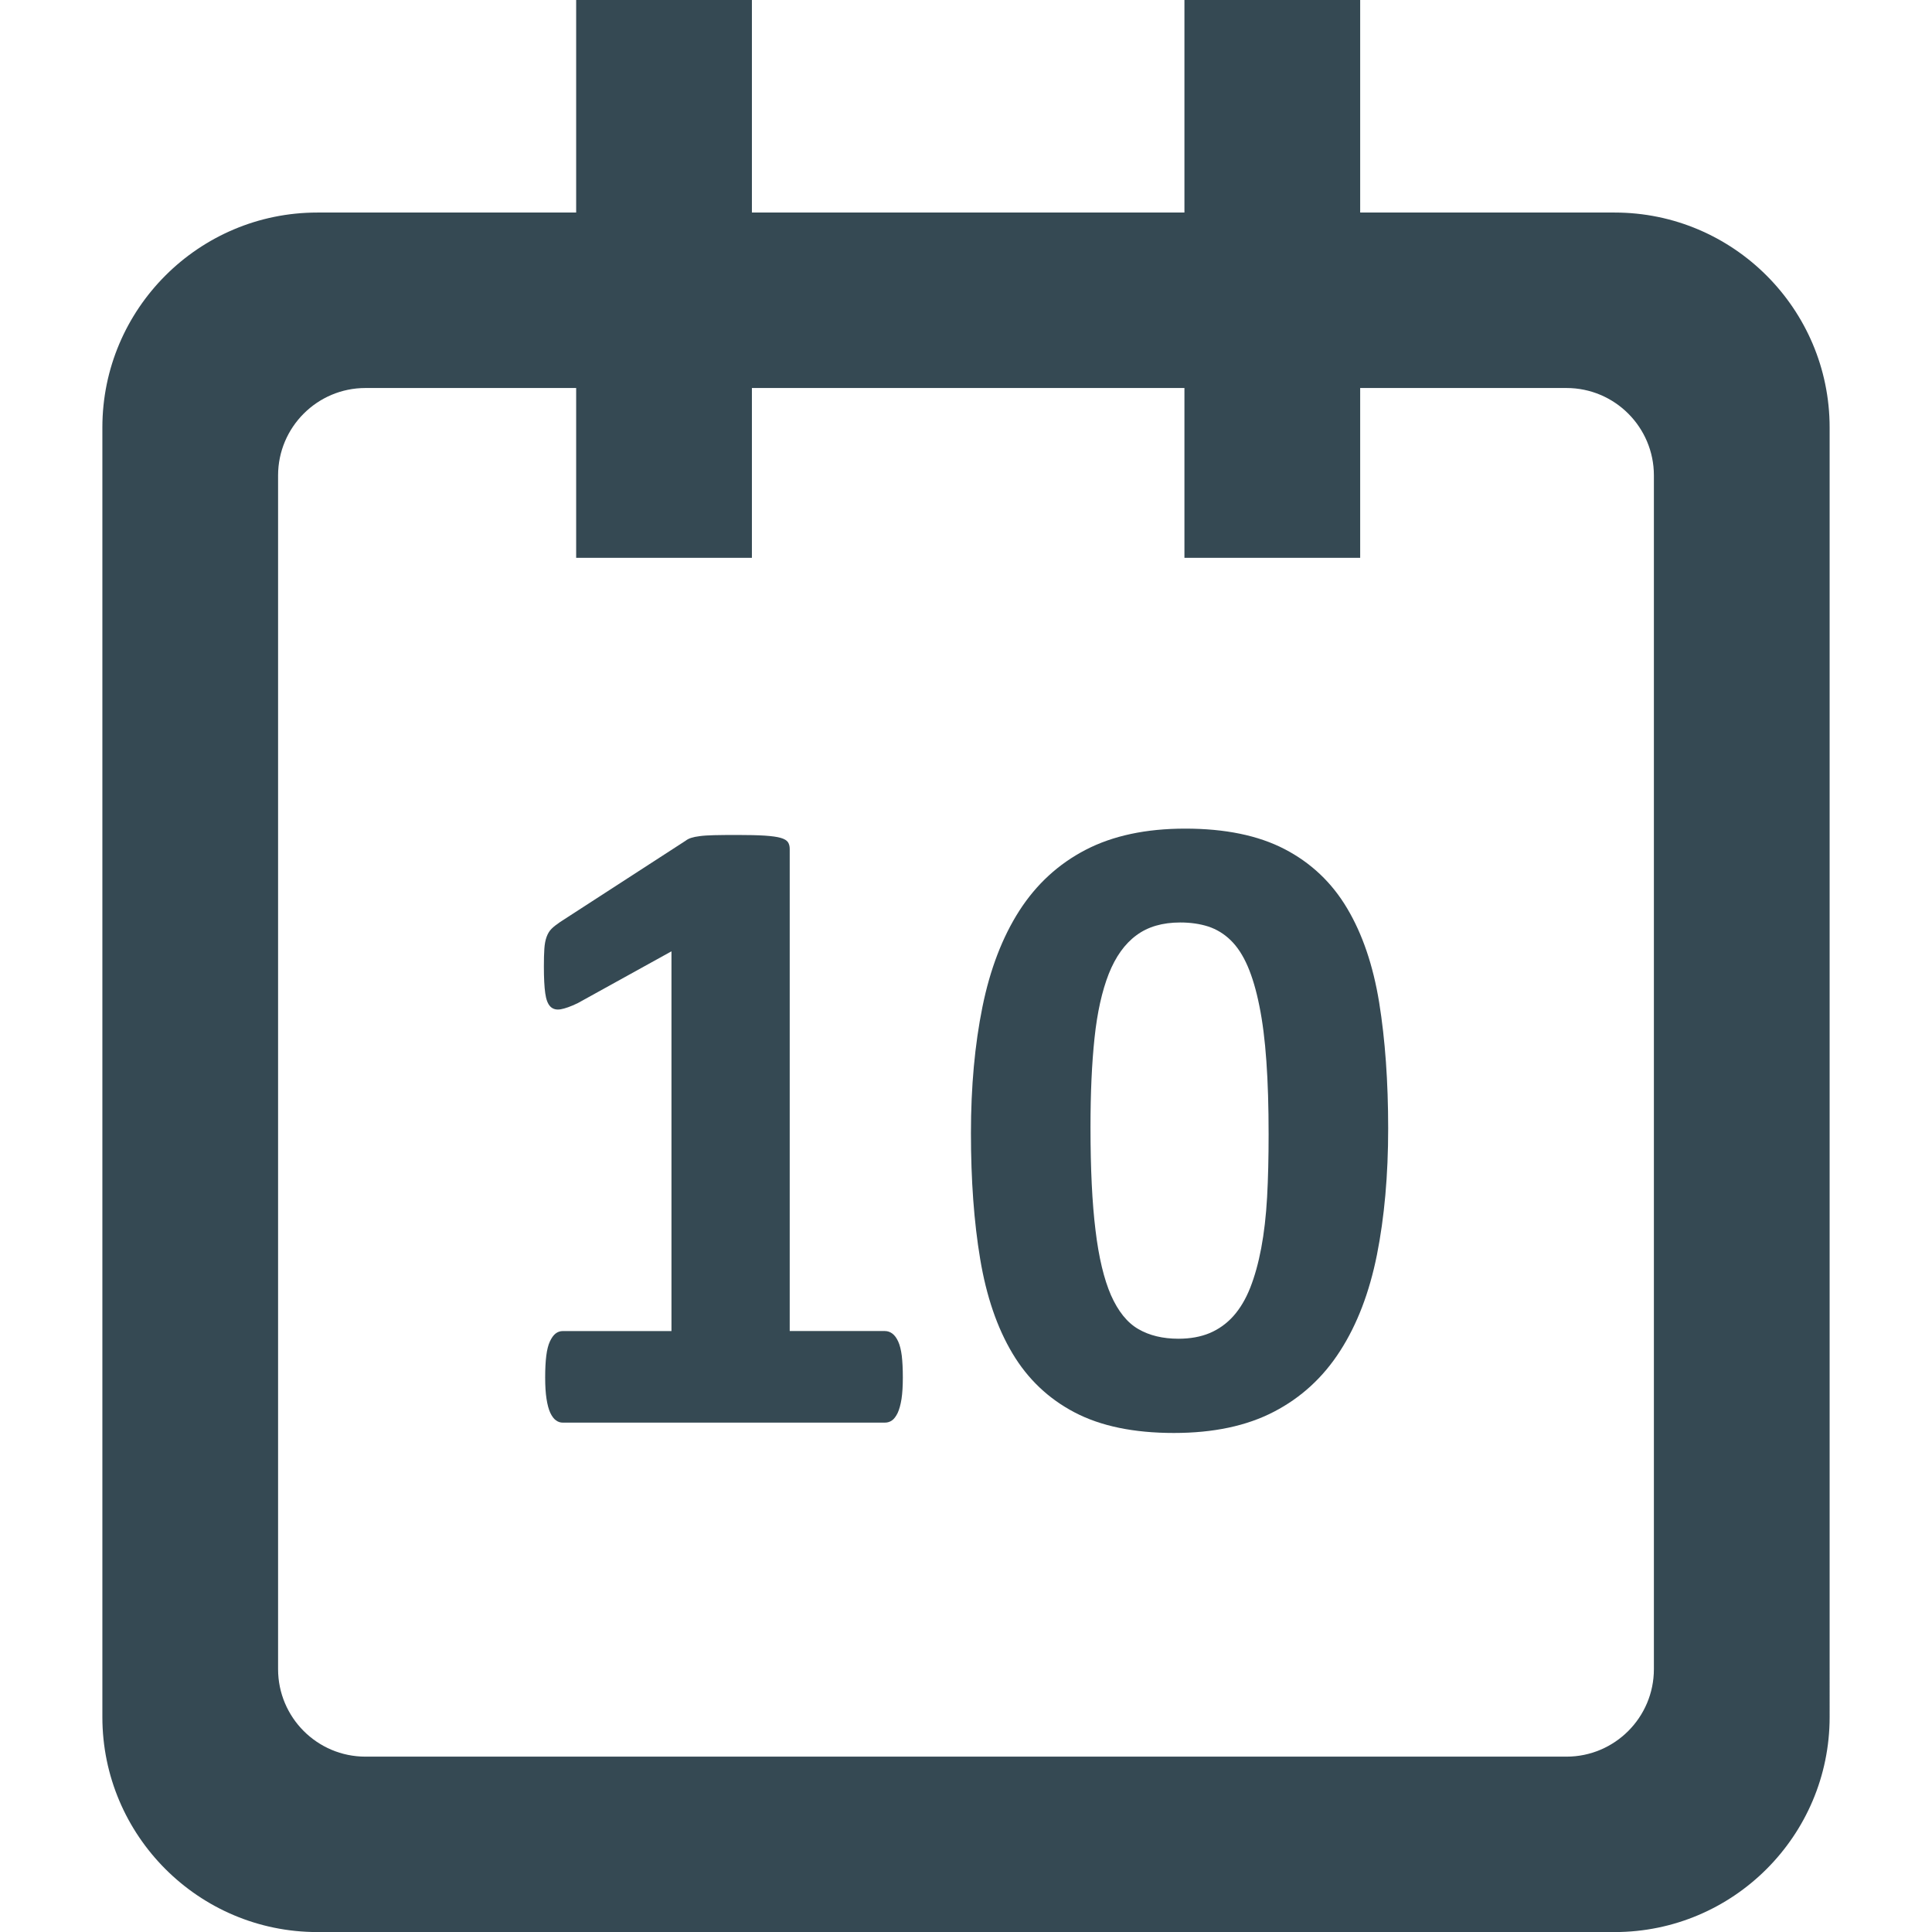
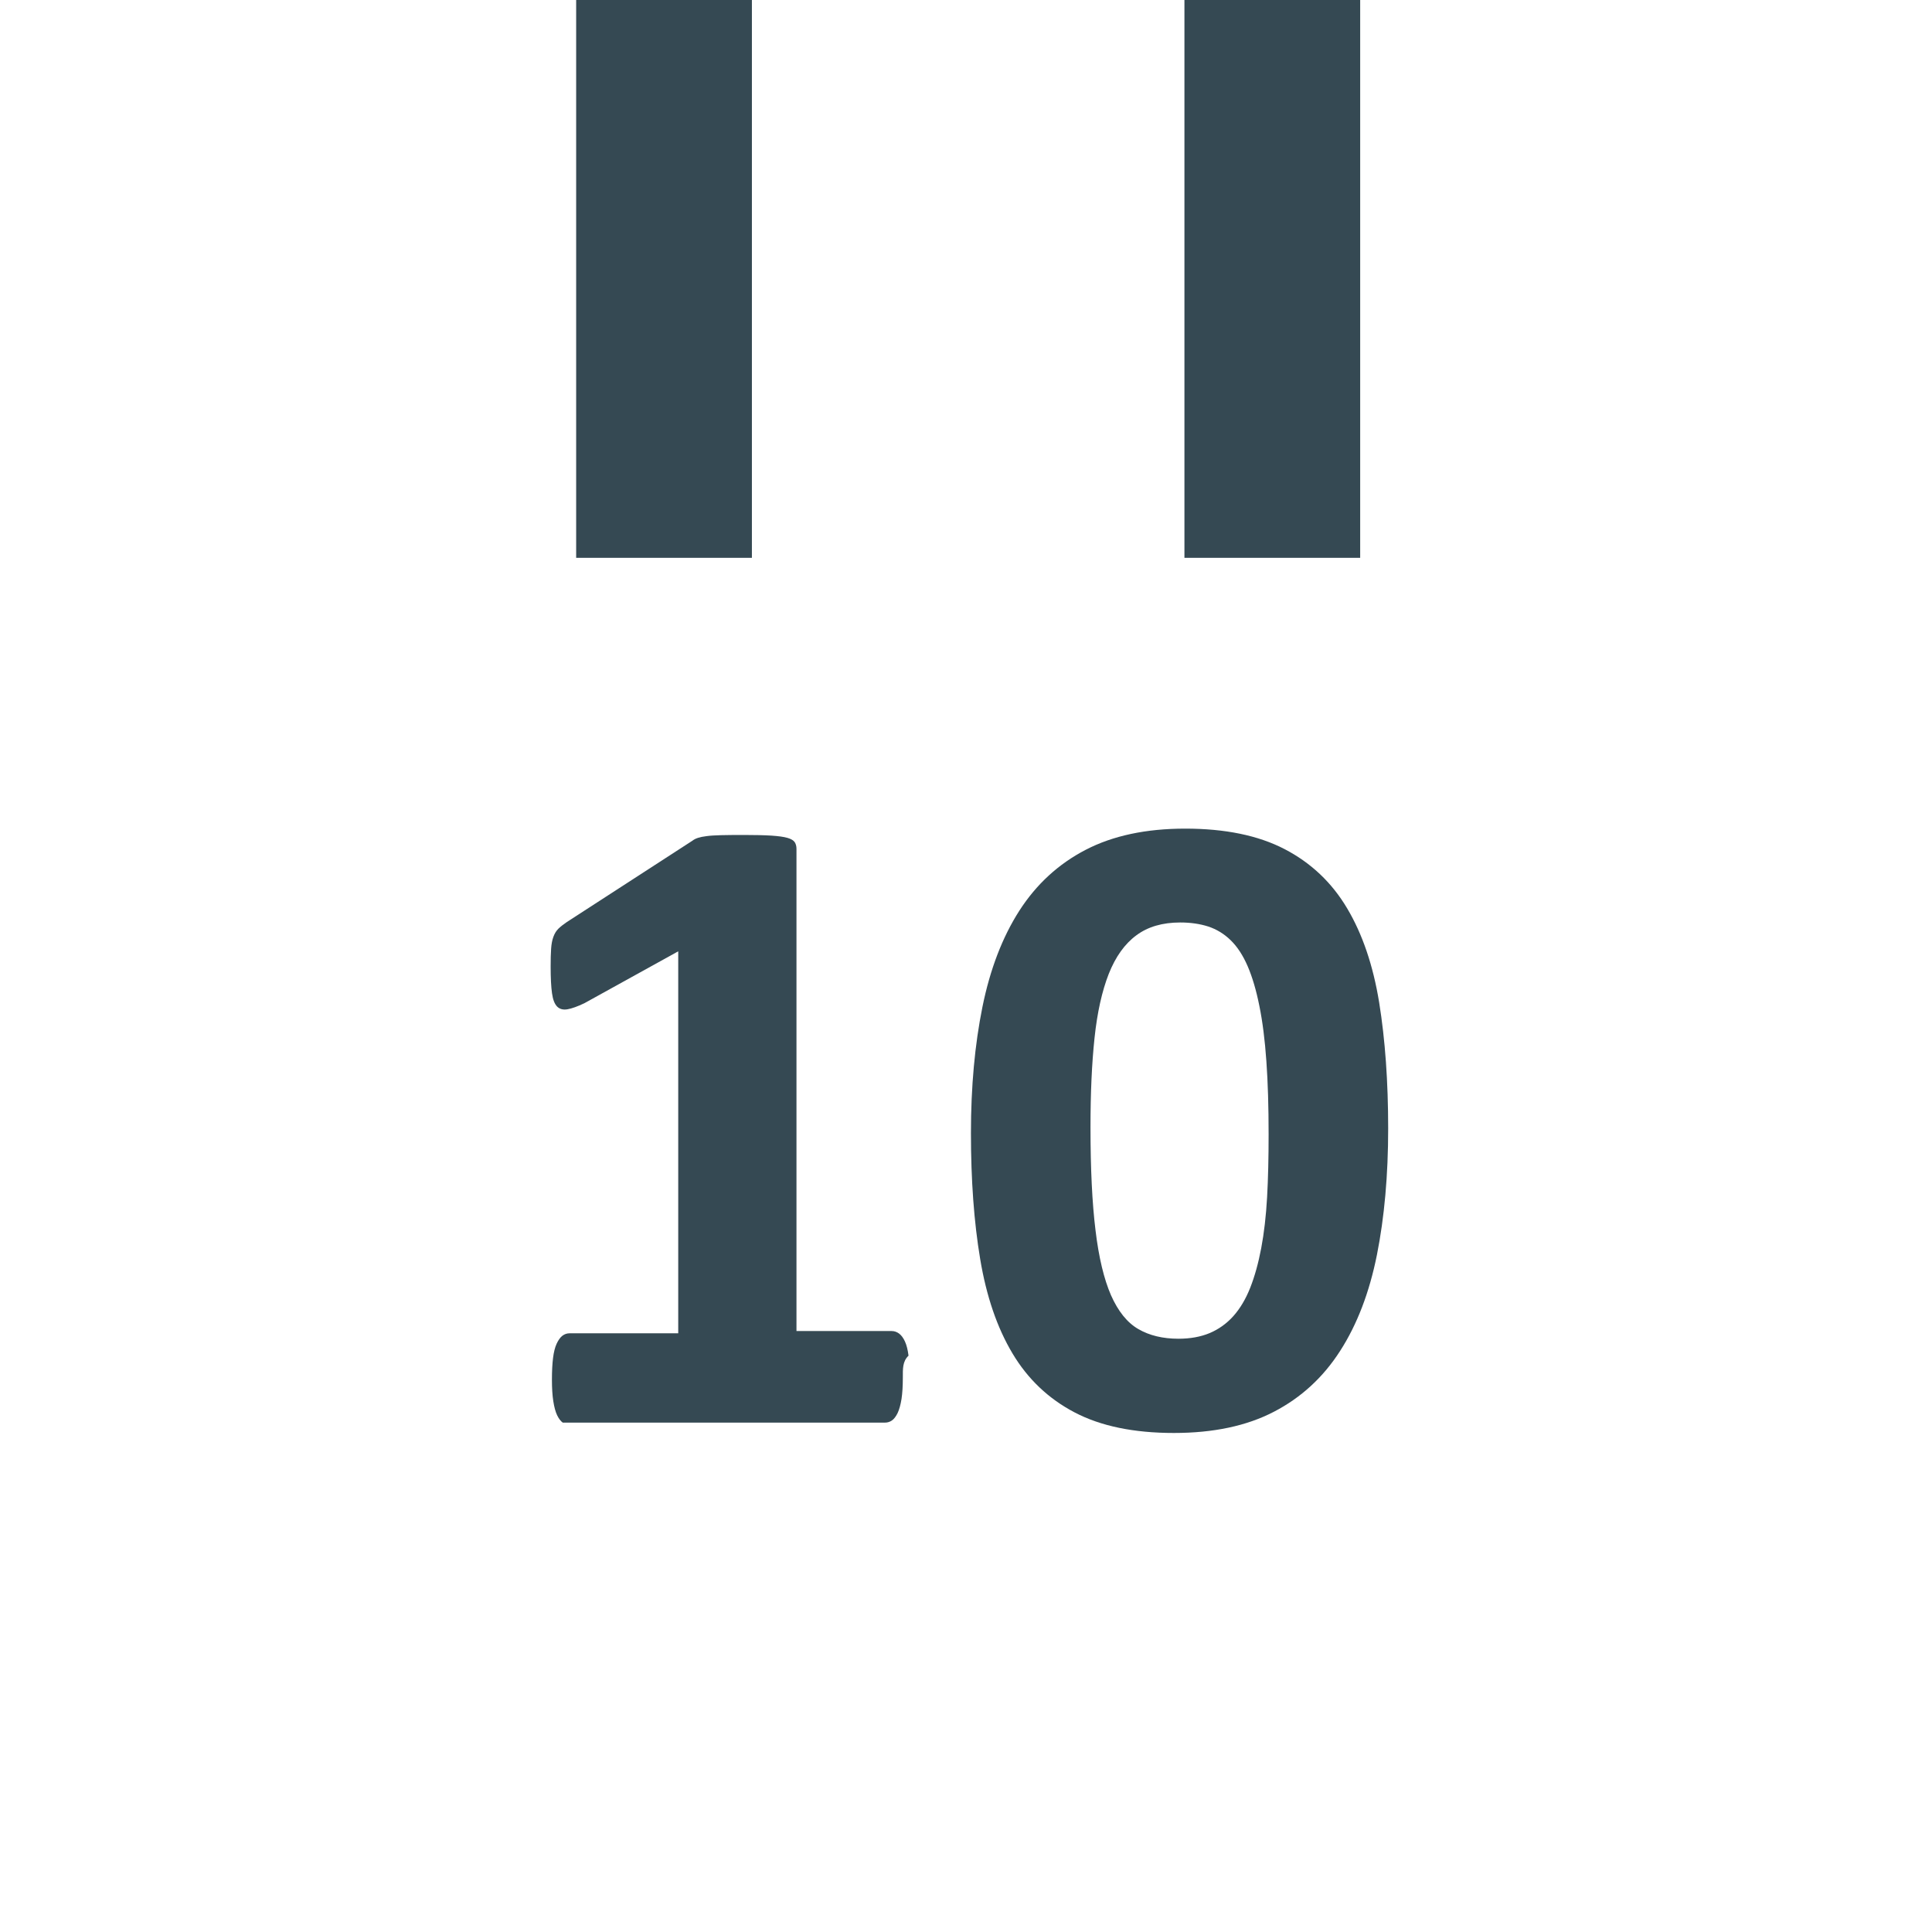
<svg xmlns="http://www.w3.org/2000/svg" version="1.1" id="Layer_1" x="0px" y="0px" width="70.81px" height="70.81px" viewBox="-3.752 0.001 70.81 70.81" enable-background="new -3.752 0.001 70.81 70.81" xml:space="preserve">
  <g>
    <g>
      <g>
-         <path fill="#354953" d="M55.427,7.791H7.877C3.533,7.791,0,11.325,0,15.669v47.264c0,4.346,3.533,7.88,7.877,7.88h22.738h24.812     c4.345,0,7.879-3.534,7.879-7.88V15.669C63.306,11.325,59.771,7.791,55.427,7.791z M56.865,61.177     c0,1.769-1.436,3.207-3.203,3.207h-22.97H9.642c-1.768,0-3.202-1.438-3.202-3.207v-43.75c0-1.767,1.435-3.205,3.202-3.205h44.02     c1.769,0,3.203,1.438,3.203,3.205V61.177z" />
-       </g>
+         </g>
      <rect x="17.365" y="0" fill="#354953" width="6.441" height="20.446" />
      <rect x="39.659" y="0" fill="#354953" width="6.441" height="20.446" />
    </g>
    <g>
-       <path fill="#354953" d="M29.338,50.489c0,0.31-0.016,0.57-0.048,0.785c-0.035,0.215-0.082,0.386-0.142,0.514    c-0.062,0.126-0.129,0.218-0.207,0.272c-0.077,0.056-0.165,0.082-0.266,0.082H16.874c-0.087,0-0.171-0.026-0.248-0.082    c-0.078-0.056-0.146-0.146-0.207-0.272c-0.061-0.128-0.106-0.299-0.14-0.514c-0.034-0.215-0.05-0.477-0.05-0.785    c0-0.319,0.014-0.586,0.041-0.801s0.071-0.39,0.132-0.521s0.13-0.229,0.207-0.289c0.078-0.061,0.167-0.092,0.265-0.092h3.984    V34.868l-3.438,1.901c-0.254,0.122-0.46,0.195-0.619,0.223c-0.159,0.028-0.287-0.005-0.381-0.099    c-0.093-0.094-0.156-0.256-0.188-0.488c-0.033-0.231-0.05-0.557-0.05-0.976c0-0.266,0.005-0.482,0.017-0.652    c0.011-0.171,0.038-0.317,0.083-0.439c0.044-0.121,0.104-0.22,0.182-0.297c0.077-0.077,0.184-0.159,0.314-0.248l4.595-2.976    c0.056-0.044,0.123-0.08,0.207-0.107c0.083-0.027,0.19-0.049,0.322-0.065c0.132-0.018,0.306-0.028,0.521-0.034    c0.215-0.005,0.493-0.008,0.835-0.008c0.418,0,0.758,0.008,1.016,0.024c0.26,0.018,0.456,0.044,0.588,0.083    c0.132,0.038,0.22,0.091,0.265,0.157c0.043,0.066,0.065,0.148,0.065,0.247v17.671h3.488c0.1,0,0.189,0.031,0.272,0.092    c0.083,0.062,0.154,0.157,0.215,0.289c0.062,0.133,0.104,0.308,0.132,0.521C29.324,49.903,29.338,50.17,29.338,50.489z" />
+       <path fill="#354953" d="M29.338,50.489c0,0.31-0.016,0.57-0.048,0.785c-0.035,0.215-0.082,0.386-0.142,0.514    c-0.062,0.126-0.129,0.218-0.207,0.272c-0.077,0.056-0.165,0.082-0.266,0.082H16.874c-0.078-0.056-0.146-0.146-0.207-0.272c-0.061-0.128-0.106-0.299-0.14-0.514c-0.034-0.215-0.05-0.477-0.05-0.785    c0-0.319,0.014-0.586,0.041-0.801s0.071-0.39,0.132-0.521s0.13-0.229,0.207-0.289c0.078-0.061,0.167-0.092,0.265-0.092h3.984    V34.868l-3.438,1.901c-0.254,0.122-0.46,0.195-0.619,0.223c-0.159,0.028-0.287-0.005-0.381-0.099    c-0.093-0.094-0.156-0.256-0.188-0.488c-0.033-0.231-0.05-0.557-0.05-0.976c0-0.266,0.005-0.482,0.017-0.652    c0.011-0.171,0.038-0.317,0.083-0.439c0.044-0.121,0.104-0.22,0.182-0.297c0.077-0.077,0.184-0.159,0.314-0.248l4.595-2.976    c0.056-0.044,0.123-0.08,0.207-0.107c0.083-0.027,0.19-0.049,0.322-0.065c0.132-0.018,0.306-0.028,0.521-0.034    c0.215-0.005,0.493-0.008,0.835-0.008c0.418,0,0.758,0.008,1.016,0.024c0.26,0.018,0.456,0.044,0.588,0.083    c0.132,0.038,0.22,0.091,0.265,0.157c0.043,0.066,0.065,0.148,0.065,0.247v17.671h3.488c0.1,0,0.189,0.031,0.272,0.092    c0.083,0.062,0.154,0.157,0.215,0.289c0.062,0.133,0.104,0.308,0.132,0.521C29.324,49.903,29.338,50.17,29.338,50.489z" />
      <path fill="#354953" d="M47.126,41.364c0,1.708-0.138,3.251-0.412,4.629c-0.276,1.378-0.725,2.552-1.349,3.521    c-0.622,0.971-1.432,1.714-2.43,2.231c-0.997,0.519-2.22,0.776-3.662,0.776c-1.465,0-2.678-0.25-3.636-0.752    c-0.959-0.501-1.721-1.225-2.281-2.165c-0.563-0.942-0.956-2.095-1.183-3.456c-0.228-1.359-0.339-2.9-0.339-4.619    c0-1.698,0.141-3.237,0.421-4.621c0.28-1.383,0.732-2.56,1.354-3.53c0.624-0.97,1.434-1.714,2.431-2.231s2.213-0.776,3.646-0.776    c1.464,0,2.681,0.25,3.646,0.752c0.964,0.501,1.729,1.224,2.288,2.166c0.562,0.942,0.954,2.094,1.176,3.455    C47.016,38.105,47.126,39.646,47.126,41.364z M42.744,41.579c0-1.014-0.026-1.909-0.082-2.686    c-0.054-0.777-0.14-1.452-0.257-2.025c-0.114-0.573-0.258-1.058-0.429-1.455c-0.171-0.396-0.378-0.713-0.621-0.95    c-0.241-0.236-0.518-0.404-0.825-0.505c-0.308-0.098-0.65-0.147-1.025-0.147c-0.649,0-1.188,0.156-1.609,0.471    c-0.425,0.313-0.762,0.785-1.011,1.413c-0.246,0.628-0.422,1.411-0.521,2.348c-0.1,0.938-0.148,2.027-0.148,3.273    c0,1.521,0.061,2.778,0.184,3.776c0.119,0.997,0.311,1.791,0.567,2.38c0.262,0.59,0.594,1.005,1.001,1.24    c0.407,0.237,0.898,0.355,1.472,0.355c0.431,0,0.811-0.069,1.142-0.206c0.329-0.139,0.621-0.346,0.868-0.621    c0.246-0.275,0.454-0.622,0.62-1.041c0.165-0.419,0.3-0.904,0.404-1.455c0.104-0.551,0.176-1.174,0.215-1.868    C42.727,43.184,42.744,42.417,42.744,41.579z" />
    </g>
  </g>
</svg>